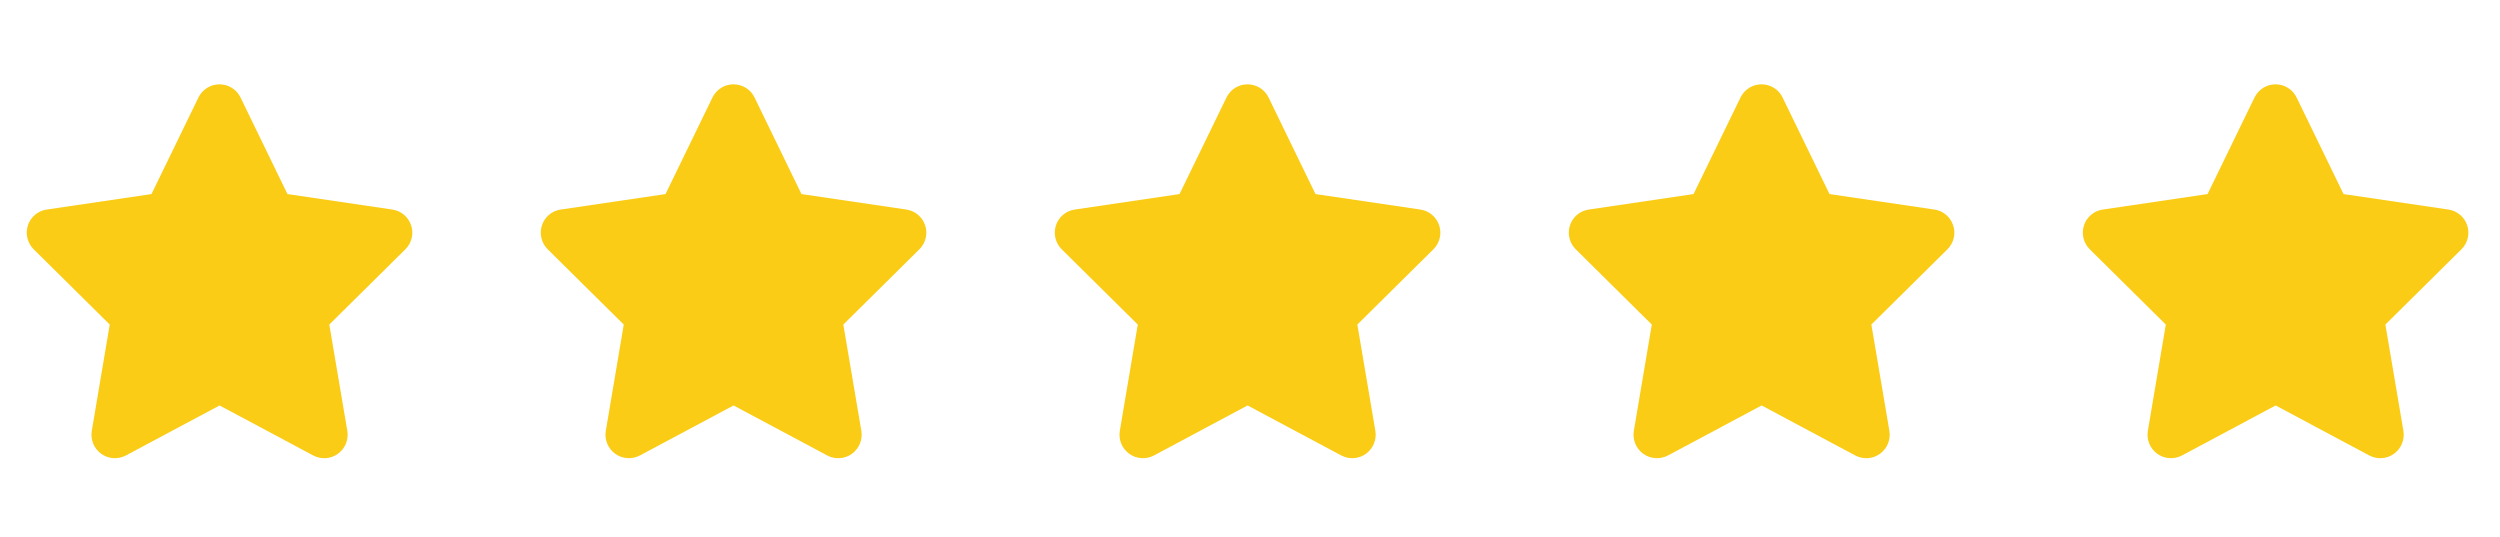
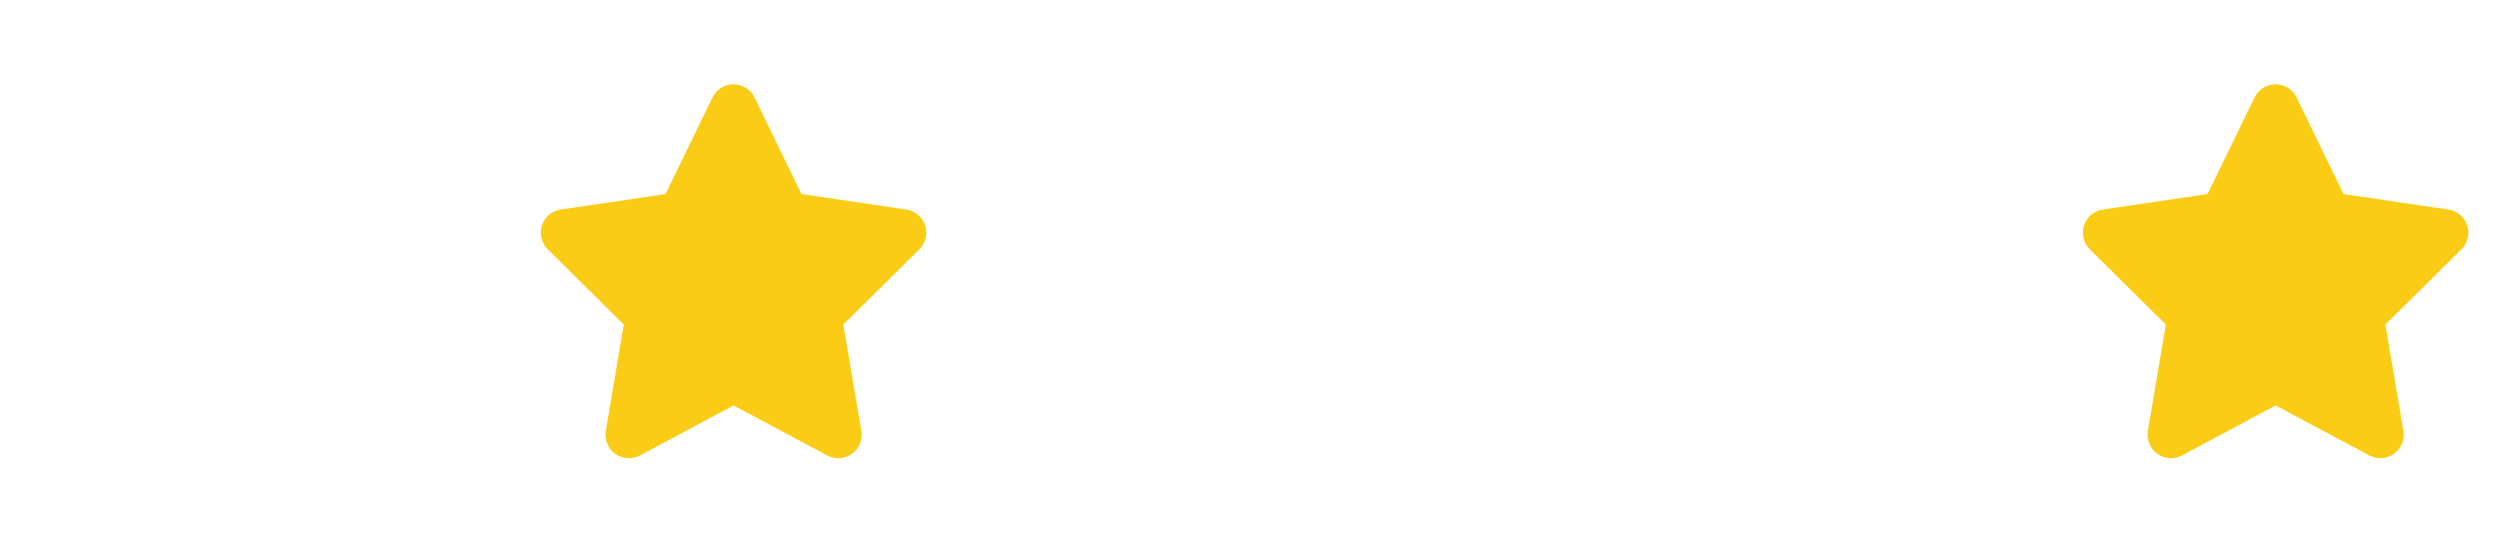
<svg xmlns="http://www.w3.org/2000/svg" width="107" height="23" viewBox="0 0 107 23" fill="none">
  <g clip-path="url(#clip0_2030_1143)">
    <g clip-path="url(#clip1_2030_1143)">
-       <path d="M10.294 4.172C10.128 3.828 9.778 3.609 9.394 3.609C9.009 3.609 8.662 3.828 8.494 4.172L6.484 8.306L1.997 8.969C1.622 9.025 1.309 9.287 1.194 9.647C1.078 10.006 1.172 10.403 1.441 10.669L4.697 13.891L3.928 18.444C3.866 18.819 4.022 19.2 4.331 19.422C4.641 19.644 5.05 19.672 5.388 19.494L9.397 17.353L13.406 19.494C13.744 19.672 14.153 19.647 14.463 19.422C14.772 19.197 14.928 18.819 14.866 18.444L14.094 13.891L17.35 10.669C17.619 10.403 17.716 10.006 17.597 9.647C17.478 9.287 17.169 9.025 16.794 8.969L12.303 8.306L10.294 4.172Z" fill="#FACC15" />
-     </g>
+       </g>
  </g>
  <g clip-path="url(#clip2_2030_1143)">
    <g clip-path="url(#clip3_2030_1143)">
      <path d="M32.294 4.172C32.128 3.828 31.778 3.609 31.394 3.609C31.009 3.609 30.663 3.828 30.494 4.172L28.484 8.306L23.997 8.969C23.622 9.025 23.309 9.287 23.194 9.647C23.078 10.006 23.172 10.403 23.441 10.669L26.697 13.891L25.928 18.444C25.866 18.819 26.022 19.2 26.331 19.422C26.641 19.644 27.05 19.672 27.387 19.494L31.397 17.353L35.406 19.494C35.744 19.672 36.153 19.647 36.462 19.422C36.772 19.197 36.928 18.819 36.866 18.444L36.094 13.891L39.35 10.669C39.619 10.403 39.716 10.006 39.597 9.647C39.478 9.287 39.169 9.025 38.794 8.969L34.303 8.306L32.294 4.172Z" fill="#FACC15" />
    </g>
  </g>
  <g clip-path="url(#clip4_2030_1143)">
    <g clip-path="url(#clip5_2030_1143)">
      <path d="M54.294 4.172C54.128 3.828 53.778 3.609 53.394 3.609C53.009 3.609 52.663 3.828 52.494 4.172L50.484 8.306L45.997 8.969C45.622 9.025 45.309 9.287 45.194 9.647C45.078 10.006 45.172 10.403 45.441 10.669L48.697 13.891L47.928 18.444C47.866 18.819 48.022 19.2 48.331 19.422C48.641 19.644 49.05 19.672 49.388 19.494L53.397 17.353L57.406 19.494C57.744 19.672 58.153 19.647 58.462 19.422C58.772 19.197 58.928 18.819 58.866 18.444L58.094 13.891L61.35 10.669C61.619 10.403 61.716 10.006 61.597 9.647C61.478 9.287 61.169 9.025 60.794 8.969L56.303 8.306L54.294 4.172Z" fill="#FACC15" />
    </g>
  </g>
  <g clip-path="url(#clip6_2030_1143)">
    <g clip-path="url(#clip7_2030_1143)">
      <path d="M76.294 4.172C76.128 3.828 75.778 3.609 75.394 3.609C75.009 3.609 74.662 3.828 74.494 4.172L72.484 8.306L67.997 8.969C67.622 9.025 67.309 9.287 67.194 9.647C67.078 10.006 67.172 10.403 67.441 10.669L70.697 13.891L69.928 18.444C69.866 18.819 70.022 19.2 70.331 19.422C70.641 19.644 71.05 19.672 71.388 19.494L75.397 17.353L79.406 19.494C79.744 19.672 80.153 19.647 80.463 19.422C80.772 19.197 80.928 18.819 80.866 18.444L80.094 13.891L83.35 10.669C83.619 10.403 83.716 10.006 83.597 9.647C83.478 9.287 83.169 9.025 82.794 8.969L78.303 8.306L76.294 4.172Z" fill="#FACC15" />
    </g>
  </g>
  <g clip-path="url(#clip8_2030_1143)">
    <g clip-path="url(#clip9_2030_1143)">
      <path d="M98.294 4.172C98.128 3.828 97.778 3.609 97.394 3.609C97.009 3.609 96.662 3.828 96.494 4.172L94.484 8.306L89.997 8.969C89.622 9.025 89.309 9.287 89.194 9.647C89.078 10.006 89.172 10.403 89.441 10.669L92.697 13.891L91.928 18.444C91.866 18.819 92.022 19.2 92.331 19.422C92.641 19.644 93.05 19.672 93.388 19.494L97.397 17.353L101.406 19.494C101.744 19.672 102.153 19.647 102.462 19.422C102.772 19.197 102.928 18.819 102.866 18.444L102.094 13.891L105.35 10.669C105.619 10.403 105.716 10.006 105.597 9.647C105.478 9.287 105.169 9.025 104.794 8.969L100.303 8.306L98.294 4.172Z" fill="#FACC15" />
    </g>
  </g>
  <defs>
    <clipPath id="clip0_2030_1143">
      <rect width="18" height="16" fill="white" transform="translate(0.391 3.609)" />
    </clipPath>
    <clipPath id="clip1_2030_1143">
      <path d="M0.391 3.609H18.391V19.609H0.391V3.609Z" fill="white" />
    </clipPath>
    <clipPath id="clip2_2030_1143">
      <rect width="18" height="16" fill="white" transform="translate(22.391 3.609)" />
    </clipPath>
    <clipPath id="clip3_2030_1143">
      <path d="M22.391 3.609H40.391V19.609H22.391V3.609Z" fill="white" />
    </clipPath>
    <clipPath id="clip4_2030_1143">
-       <rect width="18" height="16" fill="white" transform="translate(44.391 3.609)" />
-     </clipPath>
+       </clipPath>
    <clipPath id="clip5_2030_1143">
      <path d="M44.391 3.609H62.391V19.609H44.391V3.609Z" fill="white" />
    </clipPath>
    <clipPath id="clip6_2030_1143">
      <rect width="18" height="16" fill="white" transform="translate(66.391 3.609)" />
    </clipPath>
    <clipPath id="clip7_2030_1143">
-       <path d="M66.391 3.609H84.391V19.609H66.391V3.609Z" fill="white" />
-     </clipPath>
+       </clipPath>
    <clipPath id="clip8_2030_1143">
      <rect width="18" height="16" fill="white" transform="translate(88.391 3.609)" />
    </clipPath>
    <clipPath id="clip9_2030_1143">
-       <path d="M88.391 3.609H106.391V19.609H88.391V3.609Z" fill="white" />
+       <path d="M88.391 3.609H106.391V19.609H88.391V3.609" fill="white" />
    </clipPath>
  </defs>
</svg>